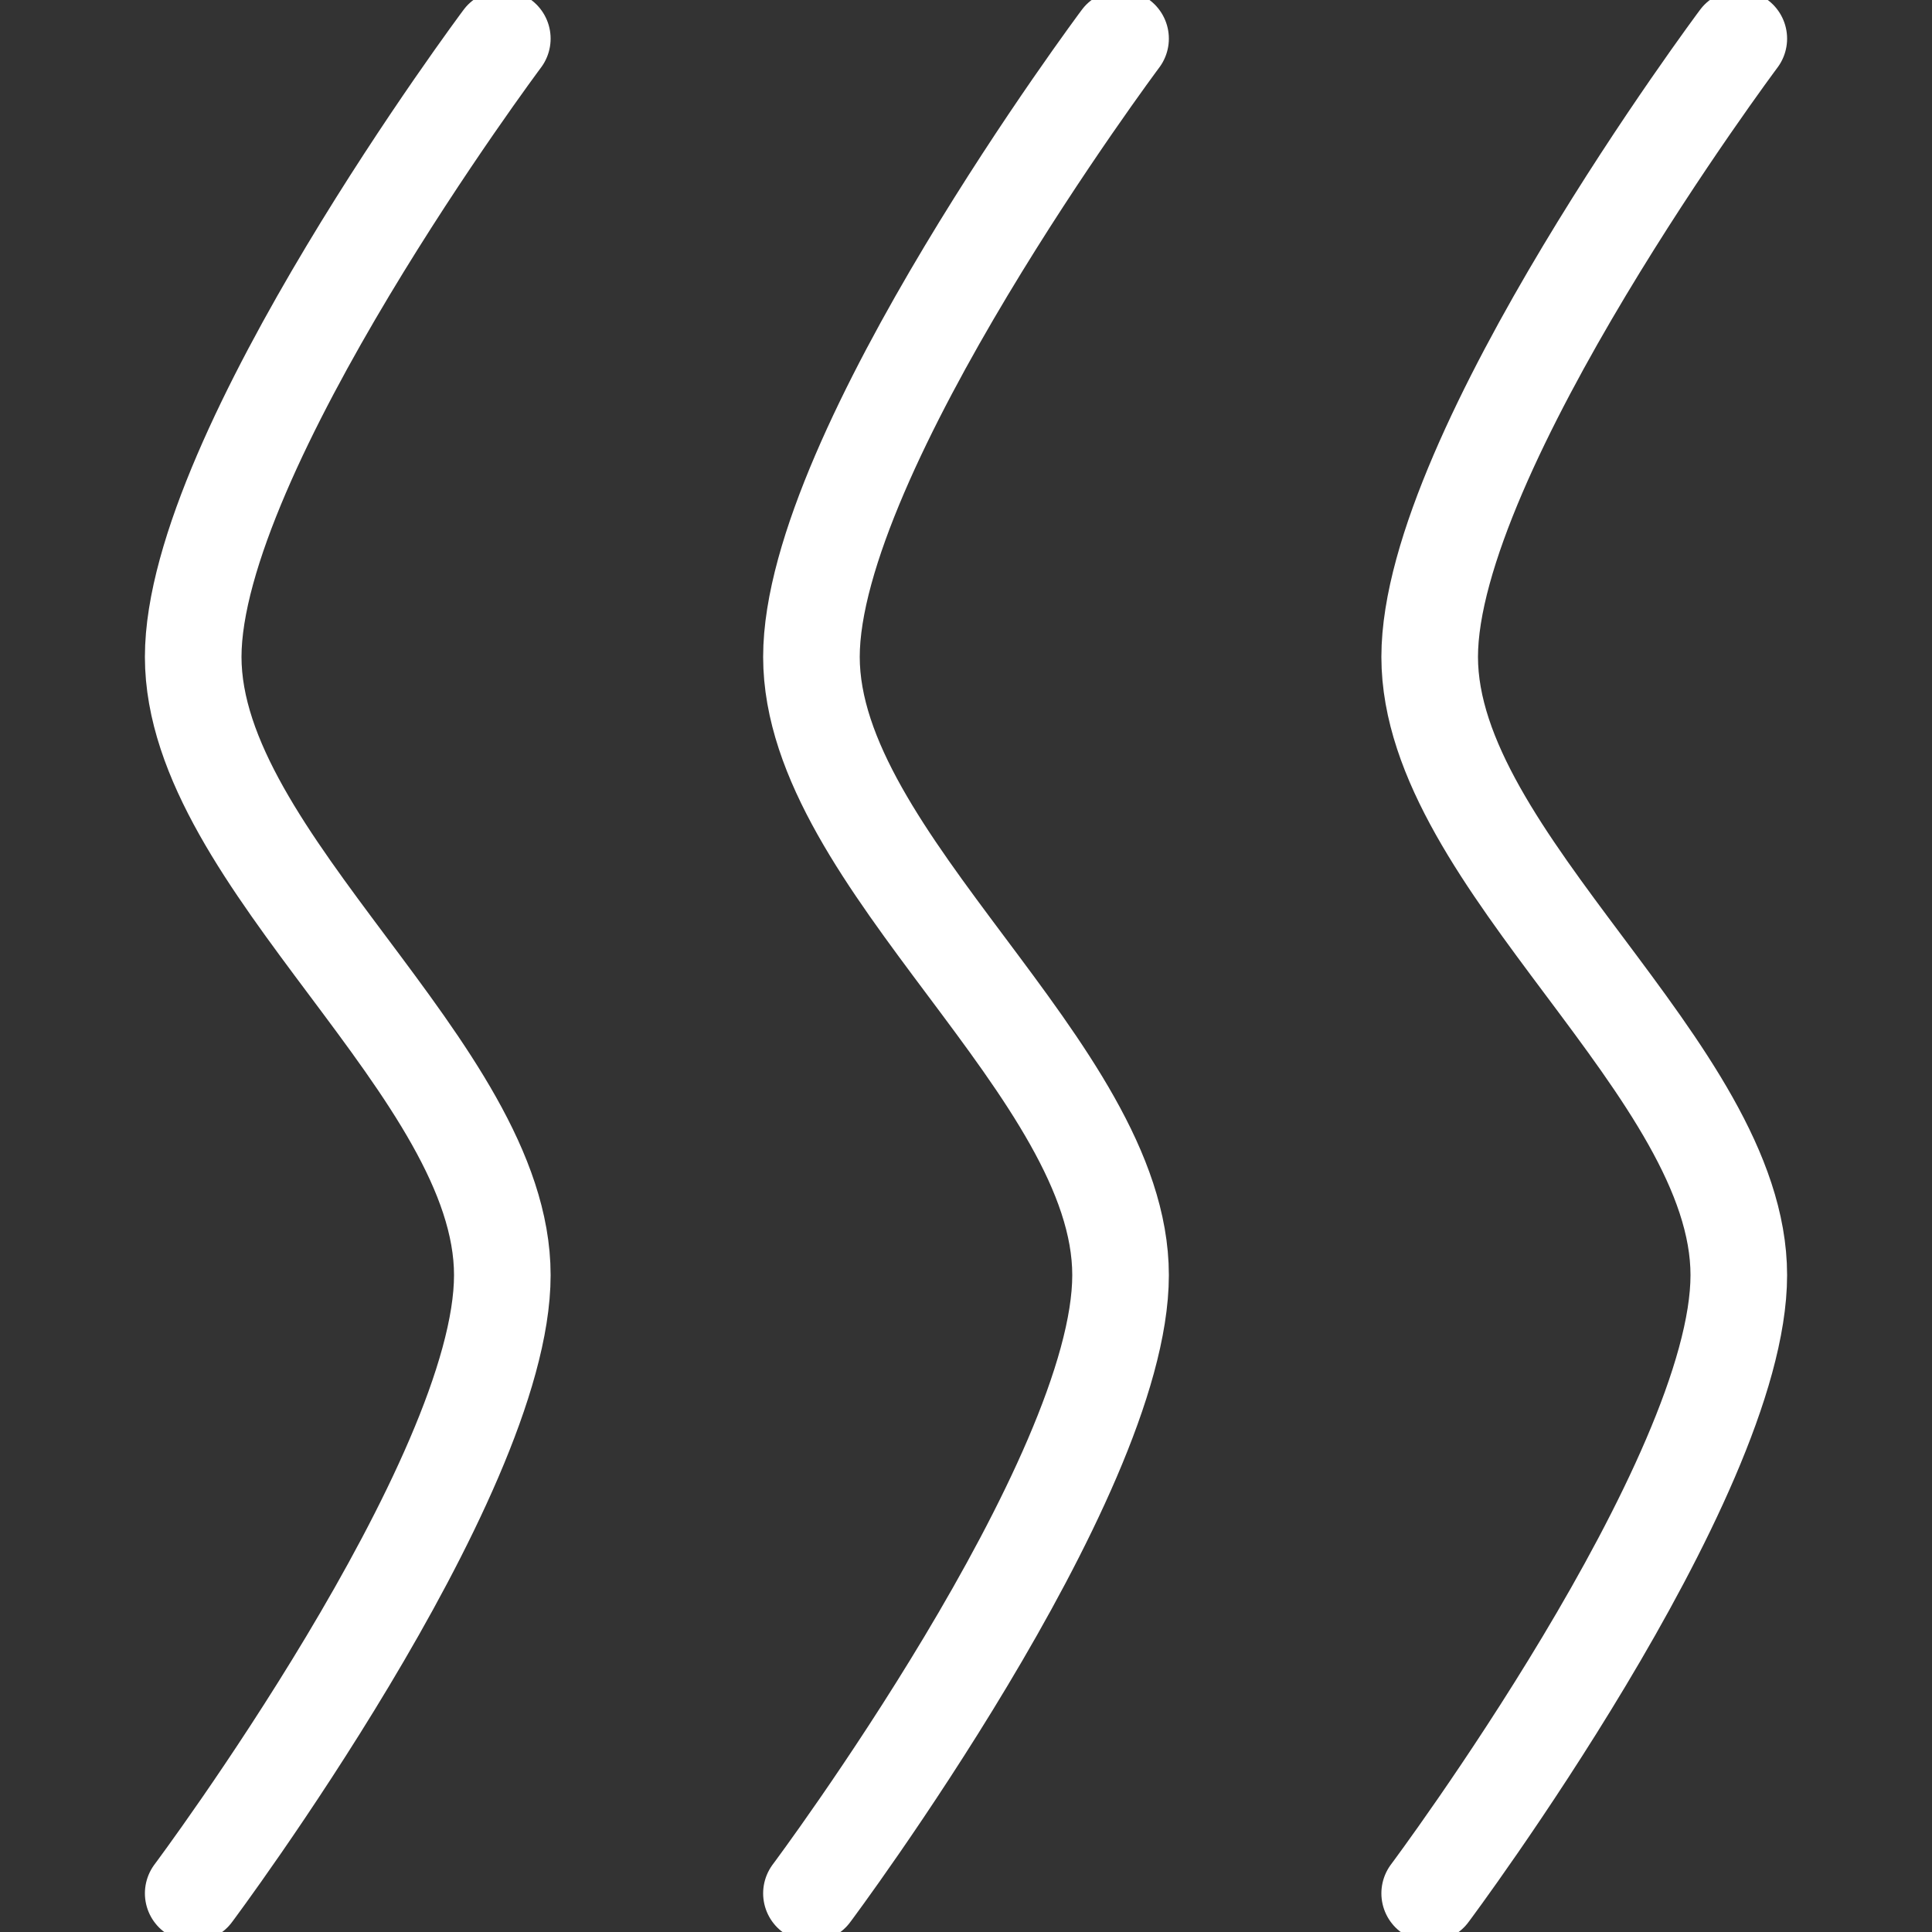
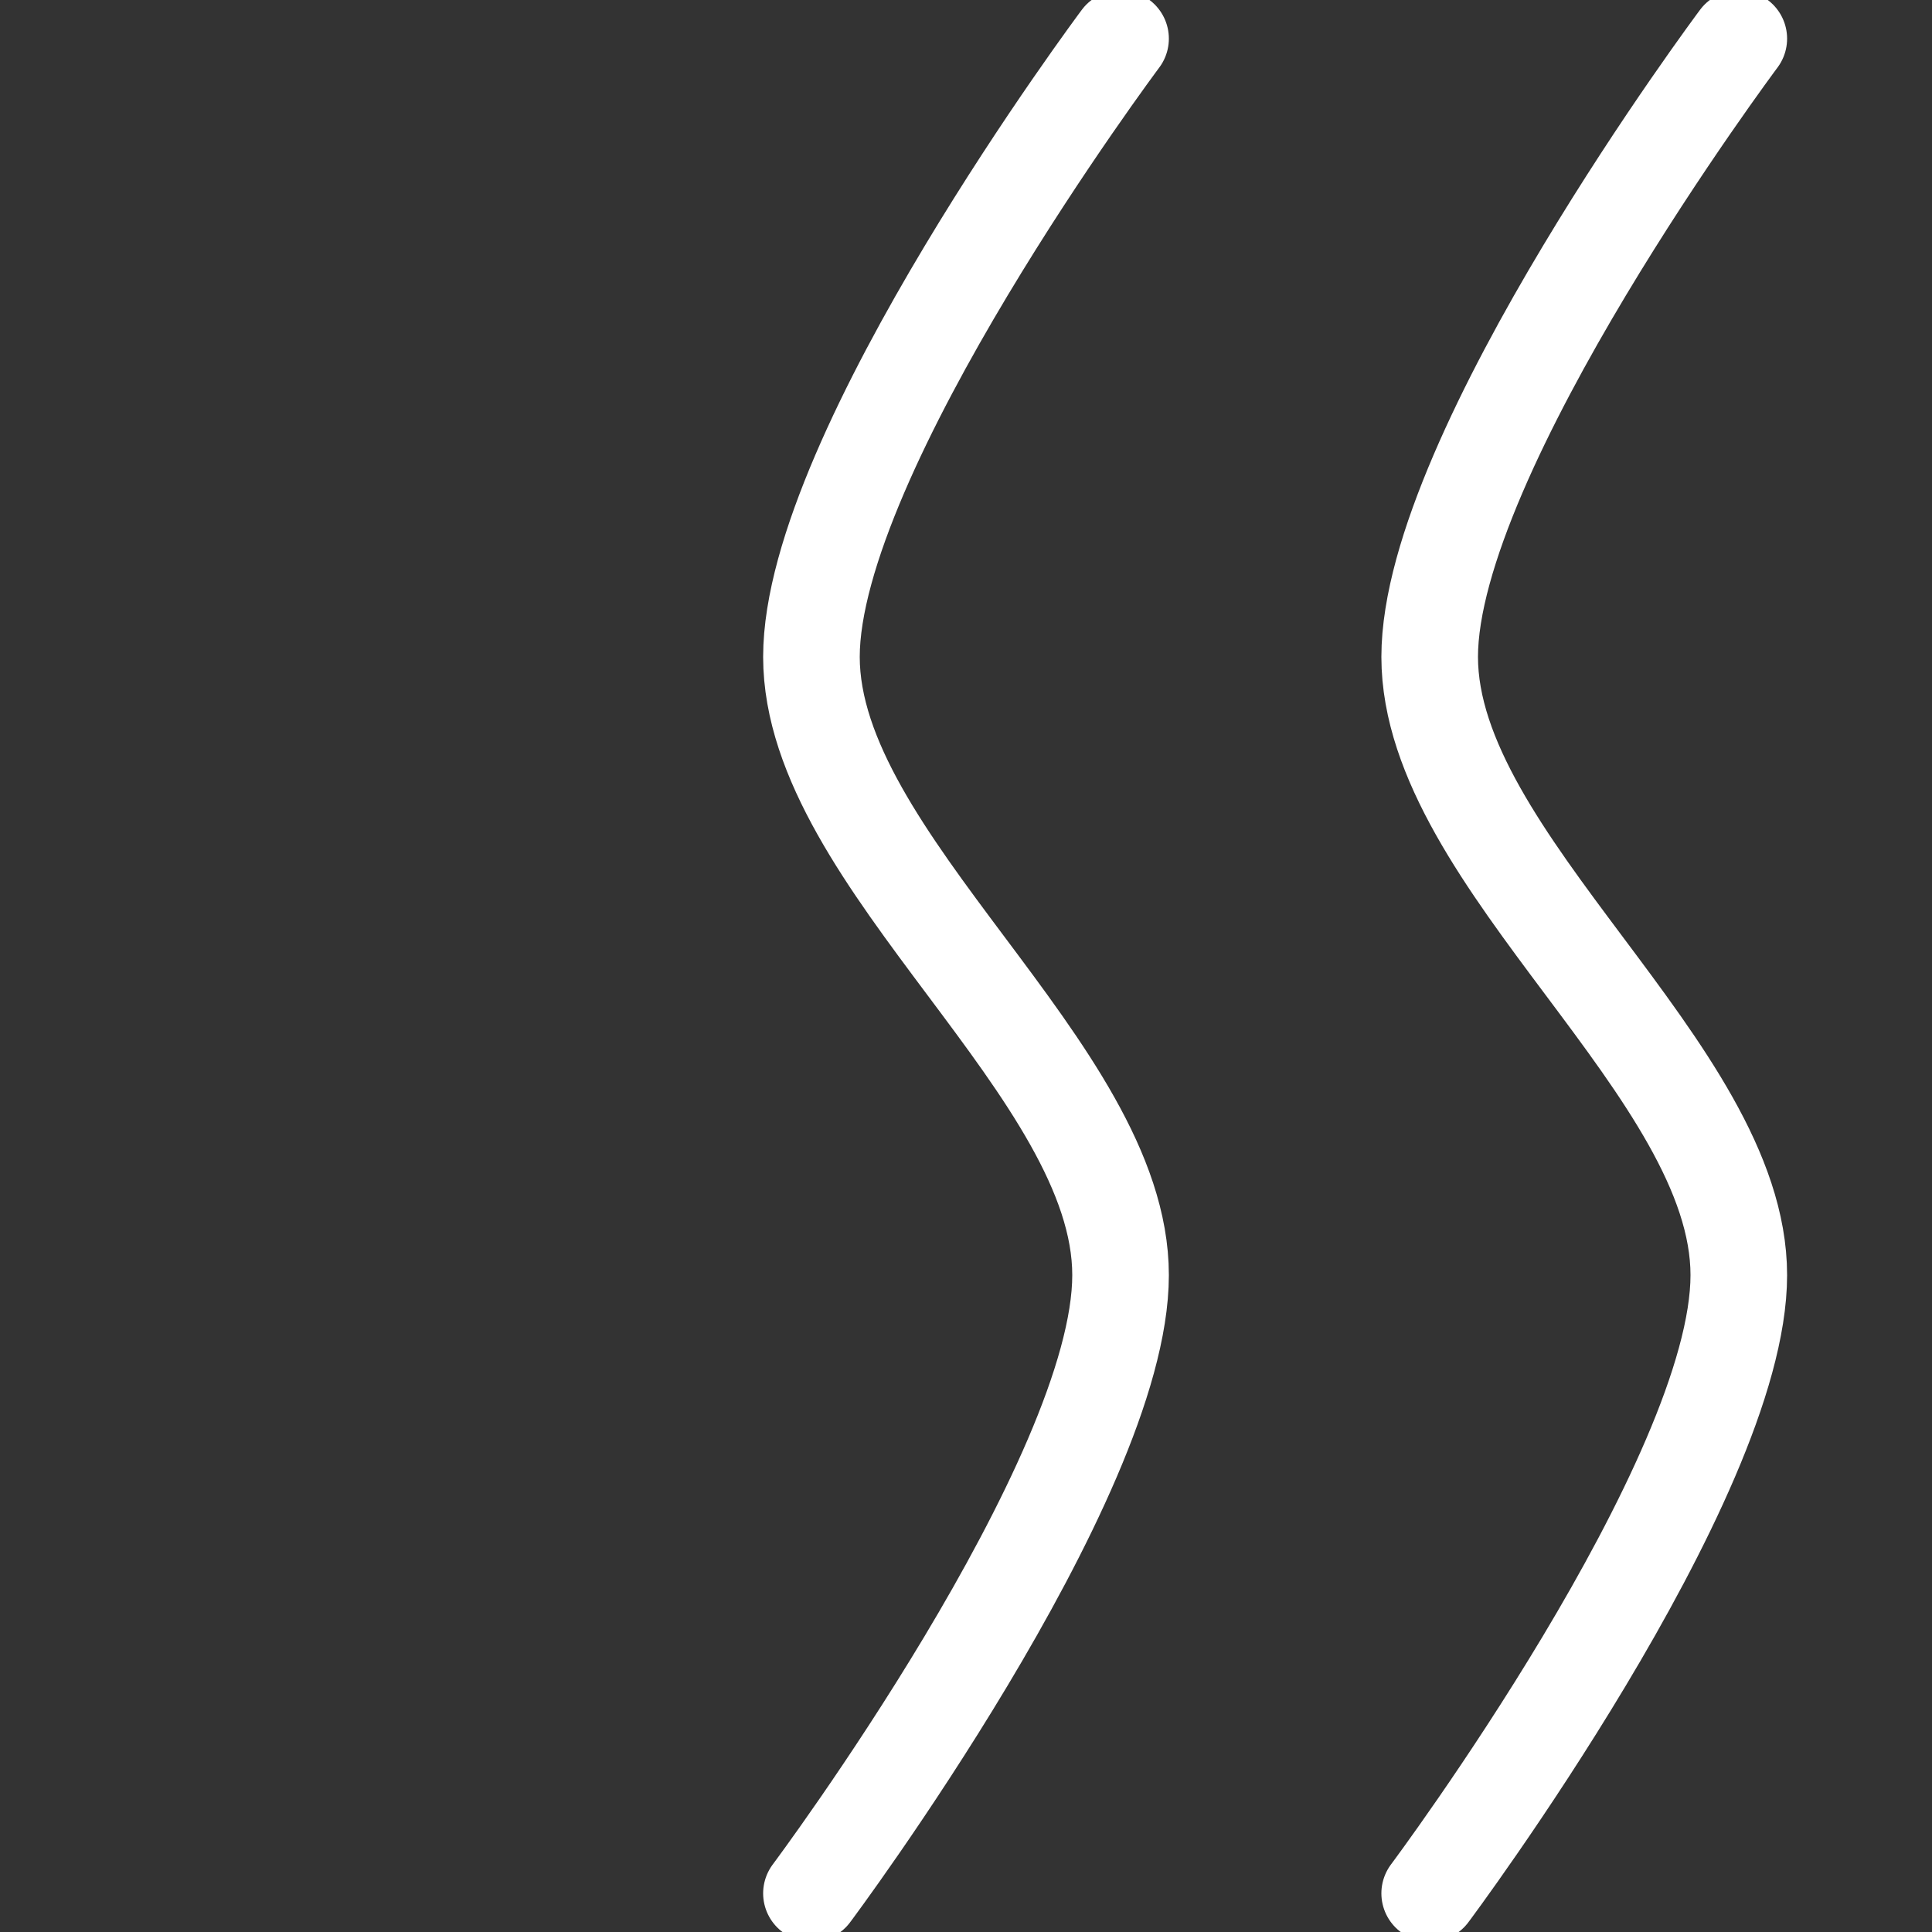
<svg xmlns="http://www.w3.org/2000/svg" width="40" height="40" viewBox="0 0 40 40" fill="none">
  <rect x="0" y="0" width="40" height="40" fill="#333333" stroke="none" />
  <g clip-path="url(#clip0_619_2137)">
    <path d="M23.2 0.8C23.2 0.8 16.8 9.36 16.8 13.6C16.8 17.84 23.2 22.16 23.2 26.4C23.2 30.64 16.8 39.2 16.8 39.2" stroke="white" stroke-width="2" stroke-miterlimit="10" stroke-linecap="round" />
    <path d="M36 0.8C36 0.8 29.6 9.36 29.6 13.6C29.6 17.84 36 22.16 36 26.4C36 30.64 29.6 39.2 29.6 39.2" stroke="white" stroke-width="2" stroke-miterlimit="10" stroke-linecap="round" />
-     <path d="M10.4 0.8C10.4 0.8 4 9.36 4 13.6C4 17.84 10.4 22.16 10.4 26.4C10.4 30.64 4 39.2 4 39.2" stroke="white" stroke-width="2" stroke-miterlimit="10" stroke-linecap="round" />
  </g>
  <defs>
    <clipPath id="clip0_619_2137">
      <rect width="40" height="40" fill="white" />
    </clipPath>
  </defs>
</svg>